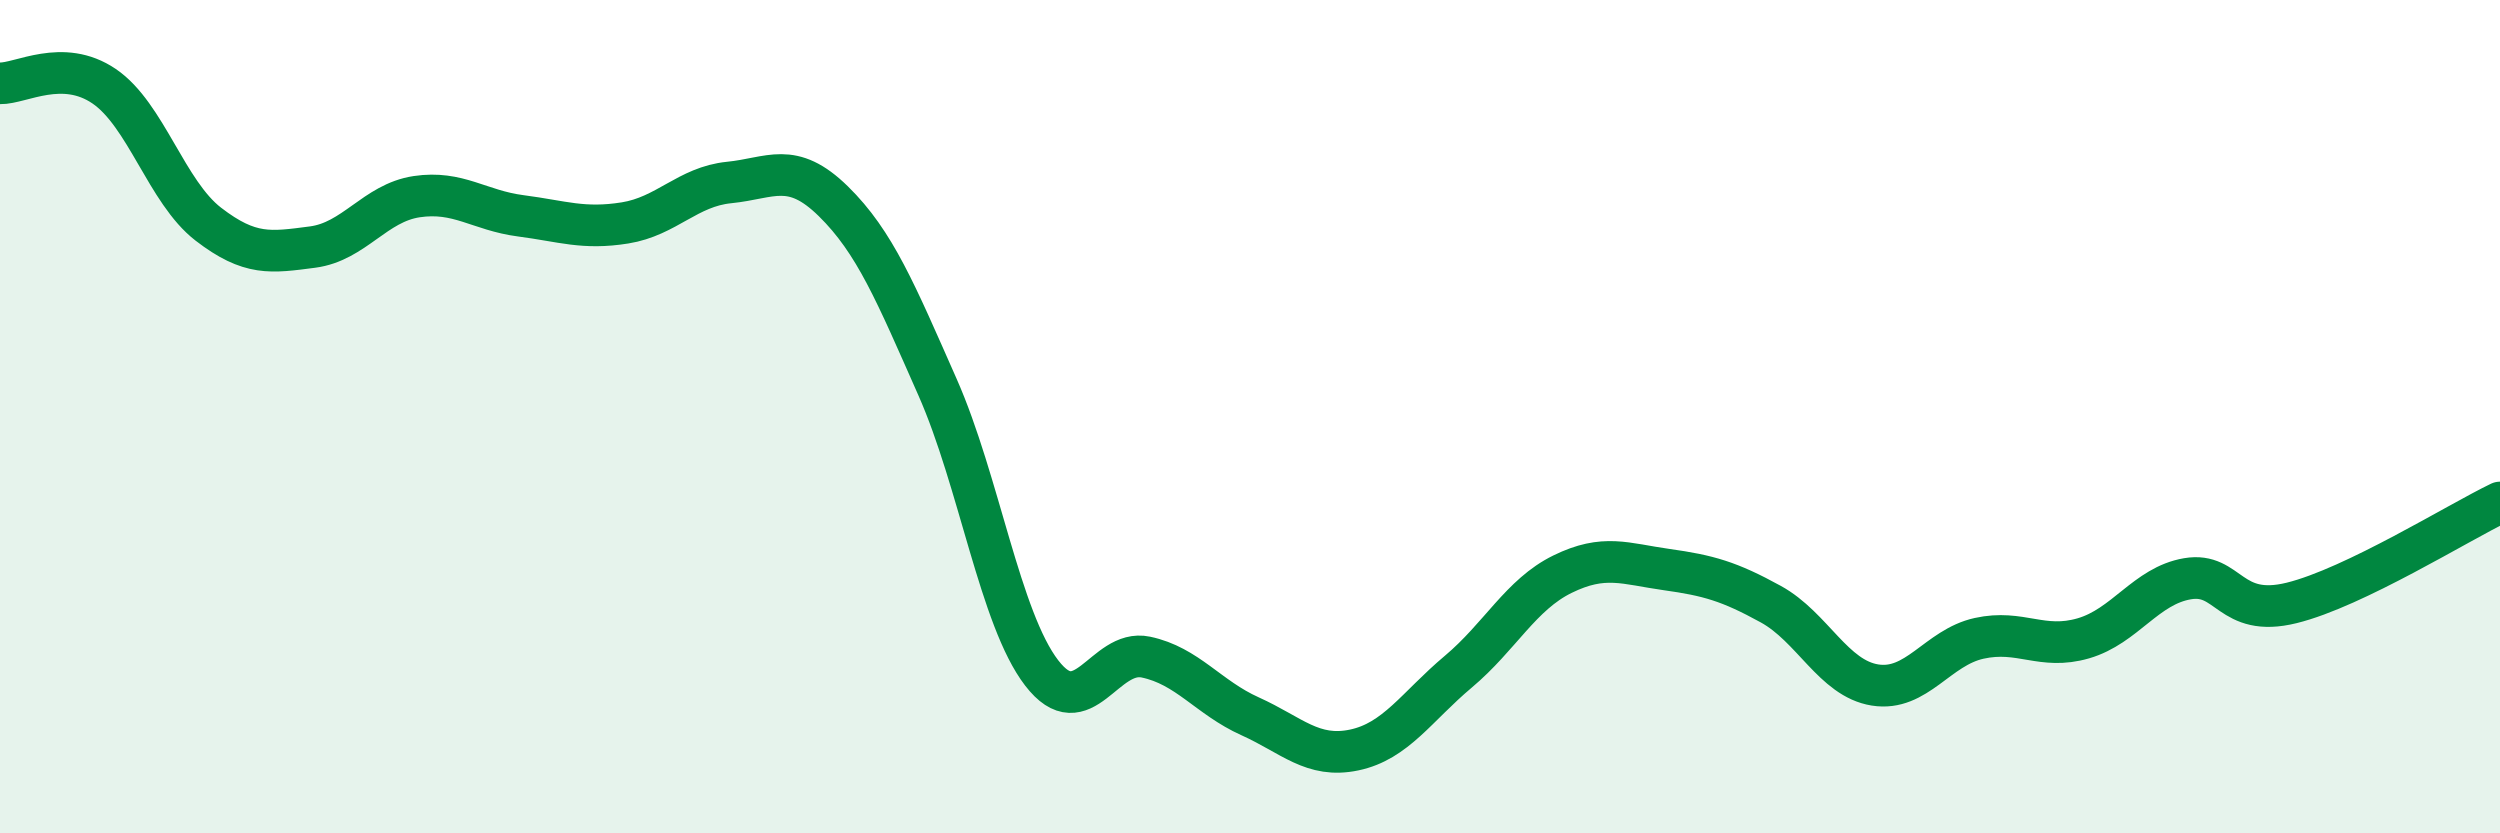
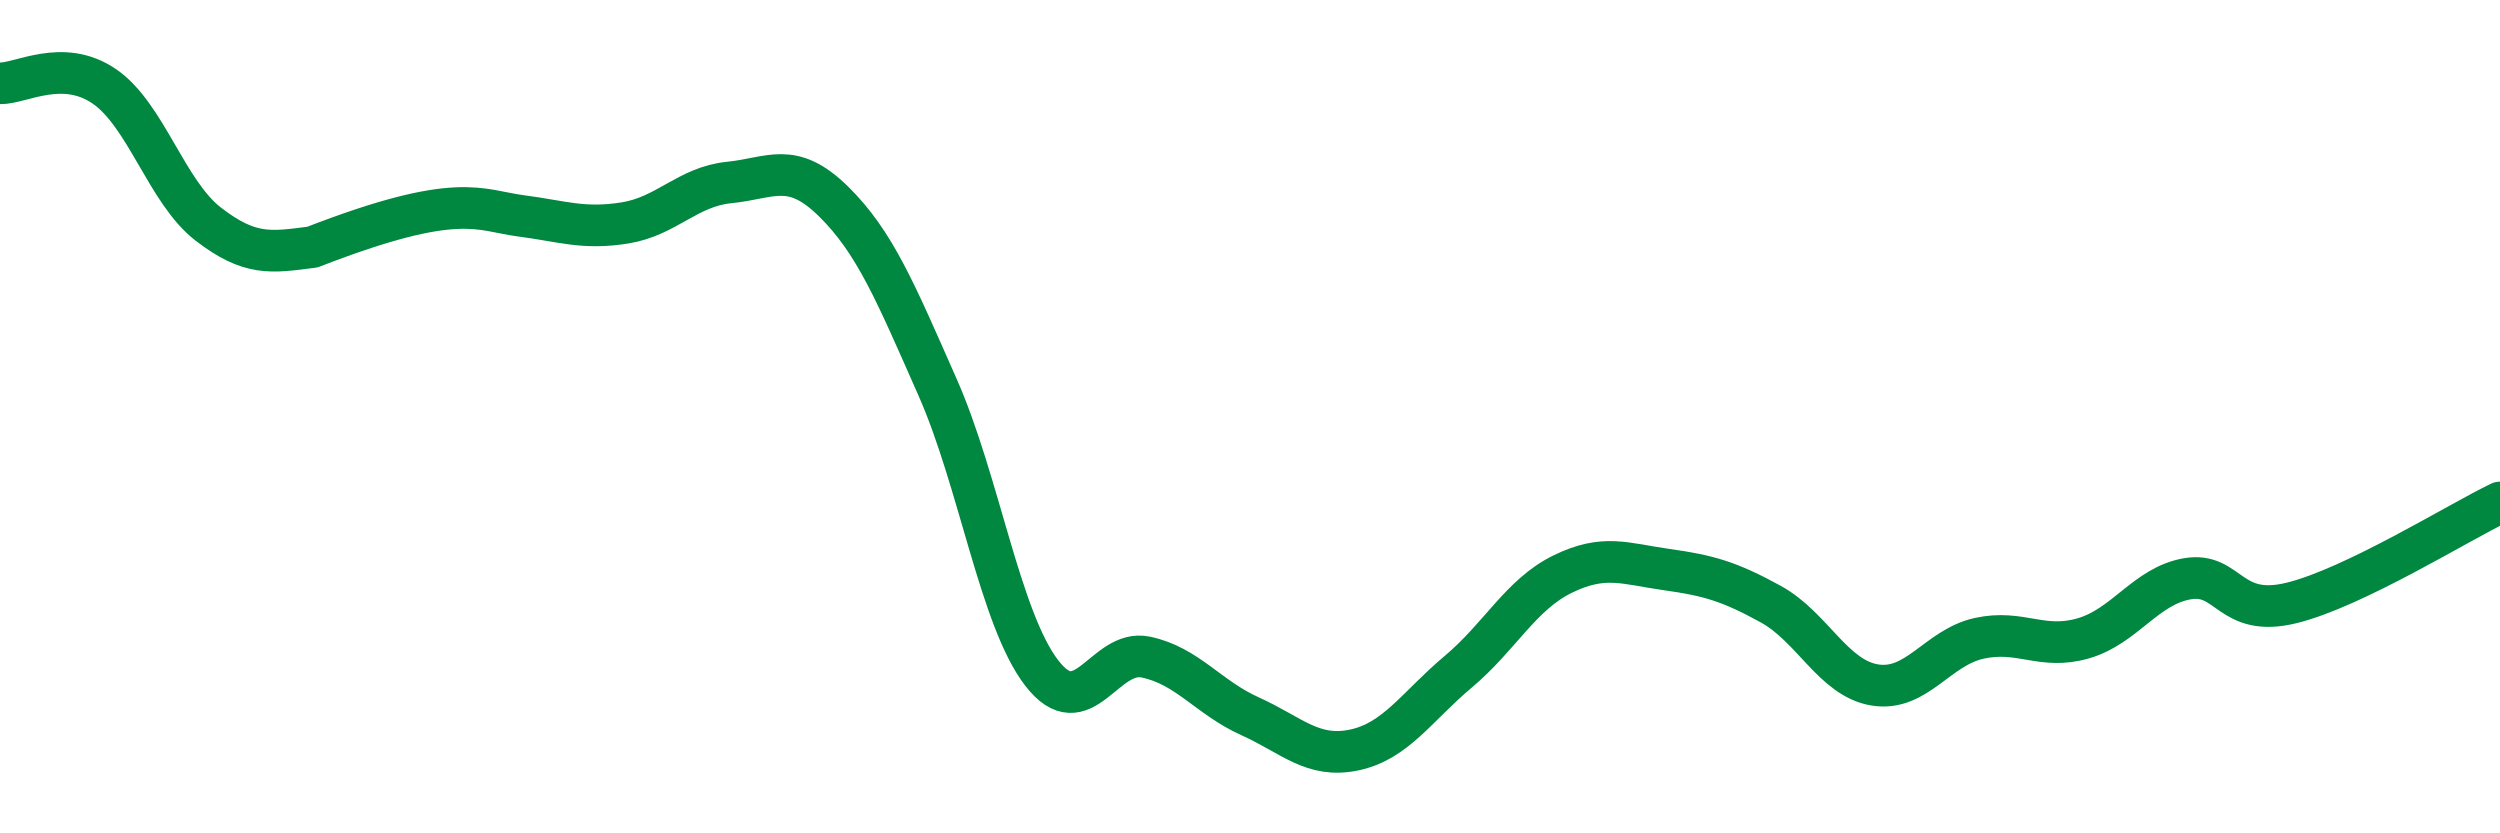
<svg xmlns="http://www.w3.org/2000/svg" width="60" height="20" viewBox="0 0 60 20">
-   <path d="M 0,2 C 0.5,2.01 1.5,1.39 2.5,2.07 C 3.5,2.75 4,4.61 5,5.38 C 6,6.15 6.5,6.06 7.5,5.93 C 8.5,5.8 9,4.87 10,4.72 C 11,4.57 11.5,5.05 12.5,5.18 C 13.5,5.31 14,5.51 15,5.35 C 16,5.19 16.5,4.48 17.5,4.38 C 18.5,4.28 19,3.85 20,4.83 C 21,5.81 21.5,7.03 22.5,9.29 C 23.5,11.55 24,14.85 25,16.15 C 26,17.45 26.5,15.56 27.5,15.77 C 28.5,15.98 29,16.74 30,17.19 C 31,17.64 31.5,18.21 32.5,18 C 33.5,17.79 34,16.96 35,16.12 C 36,15.28 36.5,14.27 37.5,13.78 C 38.5,13.29 39,13.53 40,13.67 C 41,13.81 41.5,13.95 42.5,14.5 C 43.5,15.05 44,16.28 45,16.44 C 46,16.6 46.5,15.54 47.5,15.32 C 48.5,15.1 49,15.61 50,15.32 C 51,15.03 51.5,14.06 52.5,13.89 C 53.5,13.72 53.5,14.84 55,14.47 C 56.5,14.1 59,12.54 60,12.06L60 20L0 20Z" fill="#008740" opacity="0.1" stroke-linecap="round" stroke-linejoin="round" />
-   <path d="M 0,2 C 0.5,2.01 1.5,1.39 2.5,2.07 C 3.5,2.75 4,4.61 5,5.38 C 6,6.15 6.5,6.06 7.5,5.93 C 8.5,5.8 9,4.87 10,4.72 C 11,4.57 11.5,5.05 12.5,5.18 C 13.5,5.31 14,5.51 15,5.35 C 16,5.19 16.5,4.48 17.5,4.38 C 18.5,4.28 19,3.85 20,4.83 C 21,5.81 21.5,7.03 22.5,9.29 C 23.5,11.55 24,14.85 25,16.15 C 26,17.45 26.5,15.56 27.5,15.77 C 28.5,15.98 29,16.74 30,17.19 C 31,17.64 31.5,18.21 32.5,18 C 33.5,17.79 34,16.96 35,16.12 C 36,15.28 36.5,14.27 37.5,13.78 C 38.5,13.29 39,13.53 40,13.67 C 41,13.81 41.5,13.95 42.5,14.5 C 43.5,15.05 44,16.28 45,16.44 C 46,16.6 46.5,15.54 47.5,15.32 C 48.5,15.1 49,15.61 50,15.32 C 51,15.03 51.5,14.06 52.5,13.89 C 53.5,13.72 53.5,14.84 55,14.47 C 56.5,14.1 59,12.54 60,12.06" stroke="#008740" stroke-width="1" fill="none" stroke-linecap="round" stroke-linejoin="round" />
+   <path d="M 0,2 C 0.5,2.01 1.5,1.39 2.5,2.07 C 3.5,2.75 4,4.61 5,5.38 C 6,6.15 6.5,6.06 7.5,5.93 C 11,4.57 11.5,5.05 12.5,5.18 C 13.5,5.31 14,5.51 15,5.35 C 16,5.19 16.5,4.48 17.5,4.38 C 18.5,4.28 19,3.85 20,4.83 C 21,5.81 21.5,7.03 22.5,9.29 C 23.5,11.55 24,14.85 25,16.15 C 26,17.45 26.5,15.56 27.5,15.77 C 28.5,15.98 29,16.74 30,17.19 C 31,17.64 31.5,18.21 32.5,18 C 33.5,17.79 34,16.96 35,16.12 C 36,15.28 36.5,14.27 37.5,13.78 C 38.5,13.29 39,13.53 40,13.67 C 41,13.81 41.5,13.95 42.5,14.5 C 43.5,15.05 44,16.28 45,16.44 C 46,16.6 46.5,15.54 47.5,15.32 C 48.5,15.1 49,15.61 50,15.32 C 51,15.03 51.5,14.06 52.5,13.89 C 53.5,13.72 53.5,14.84 55,14.47 C 56.5,14.1 59,12.54 60,12.06" stroke="#008740" stroke-width="1" fill="none" stroke-linecap="round" stroke-linejoin="round" />
</svg>